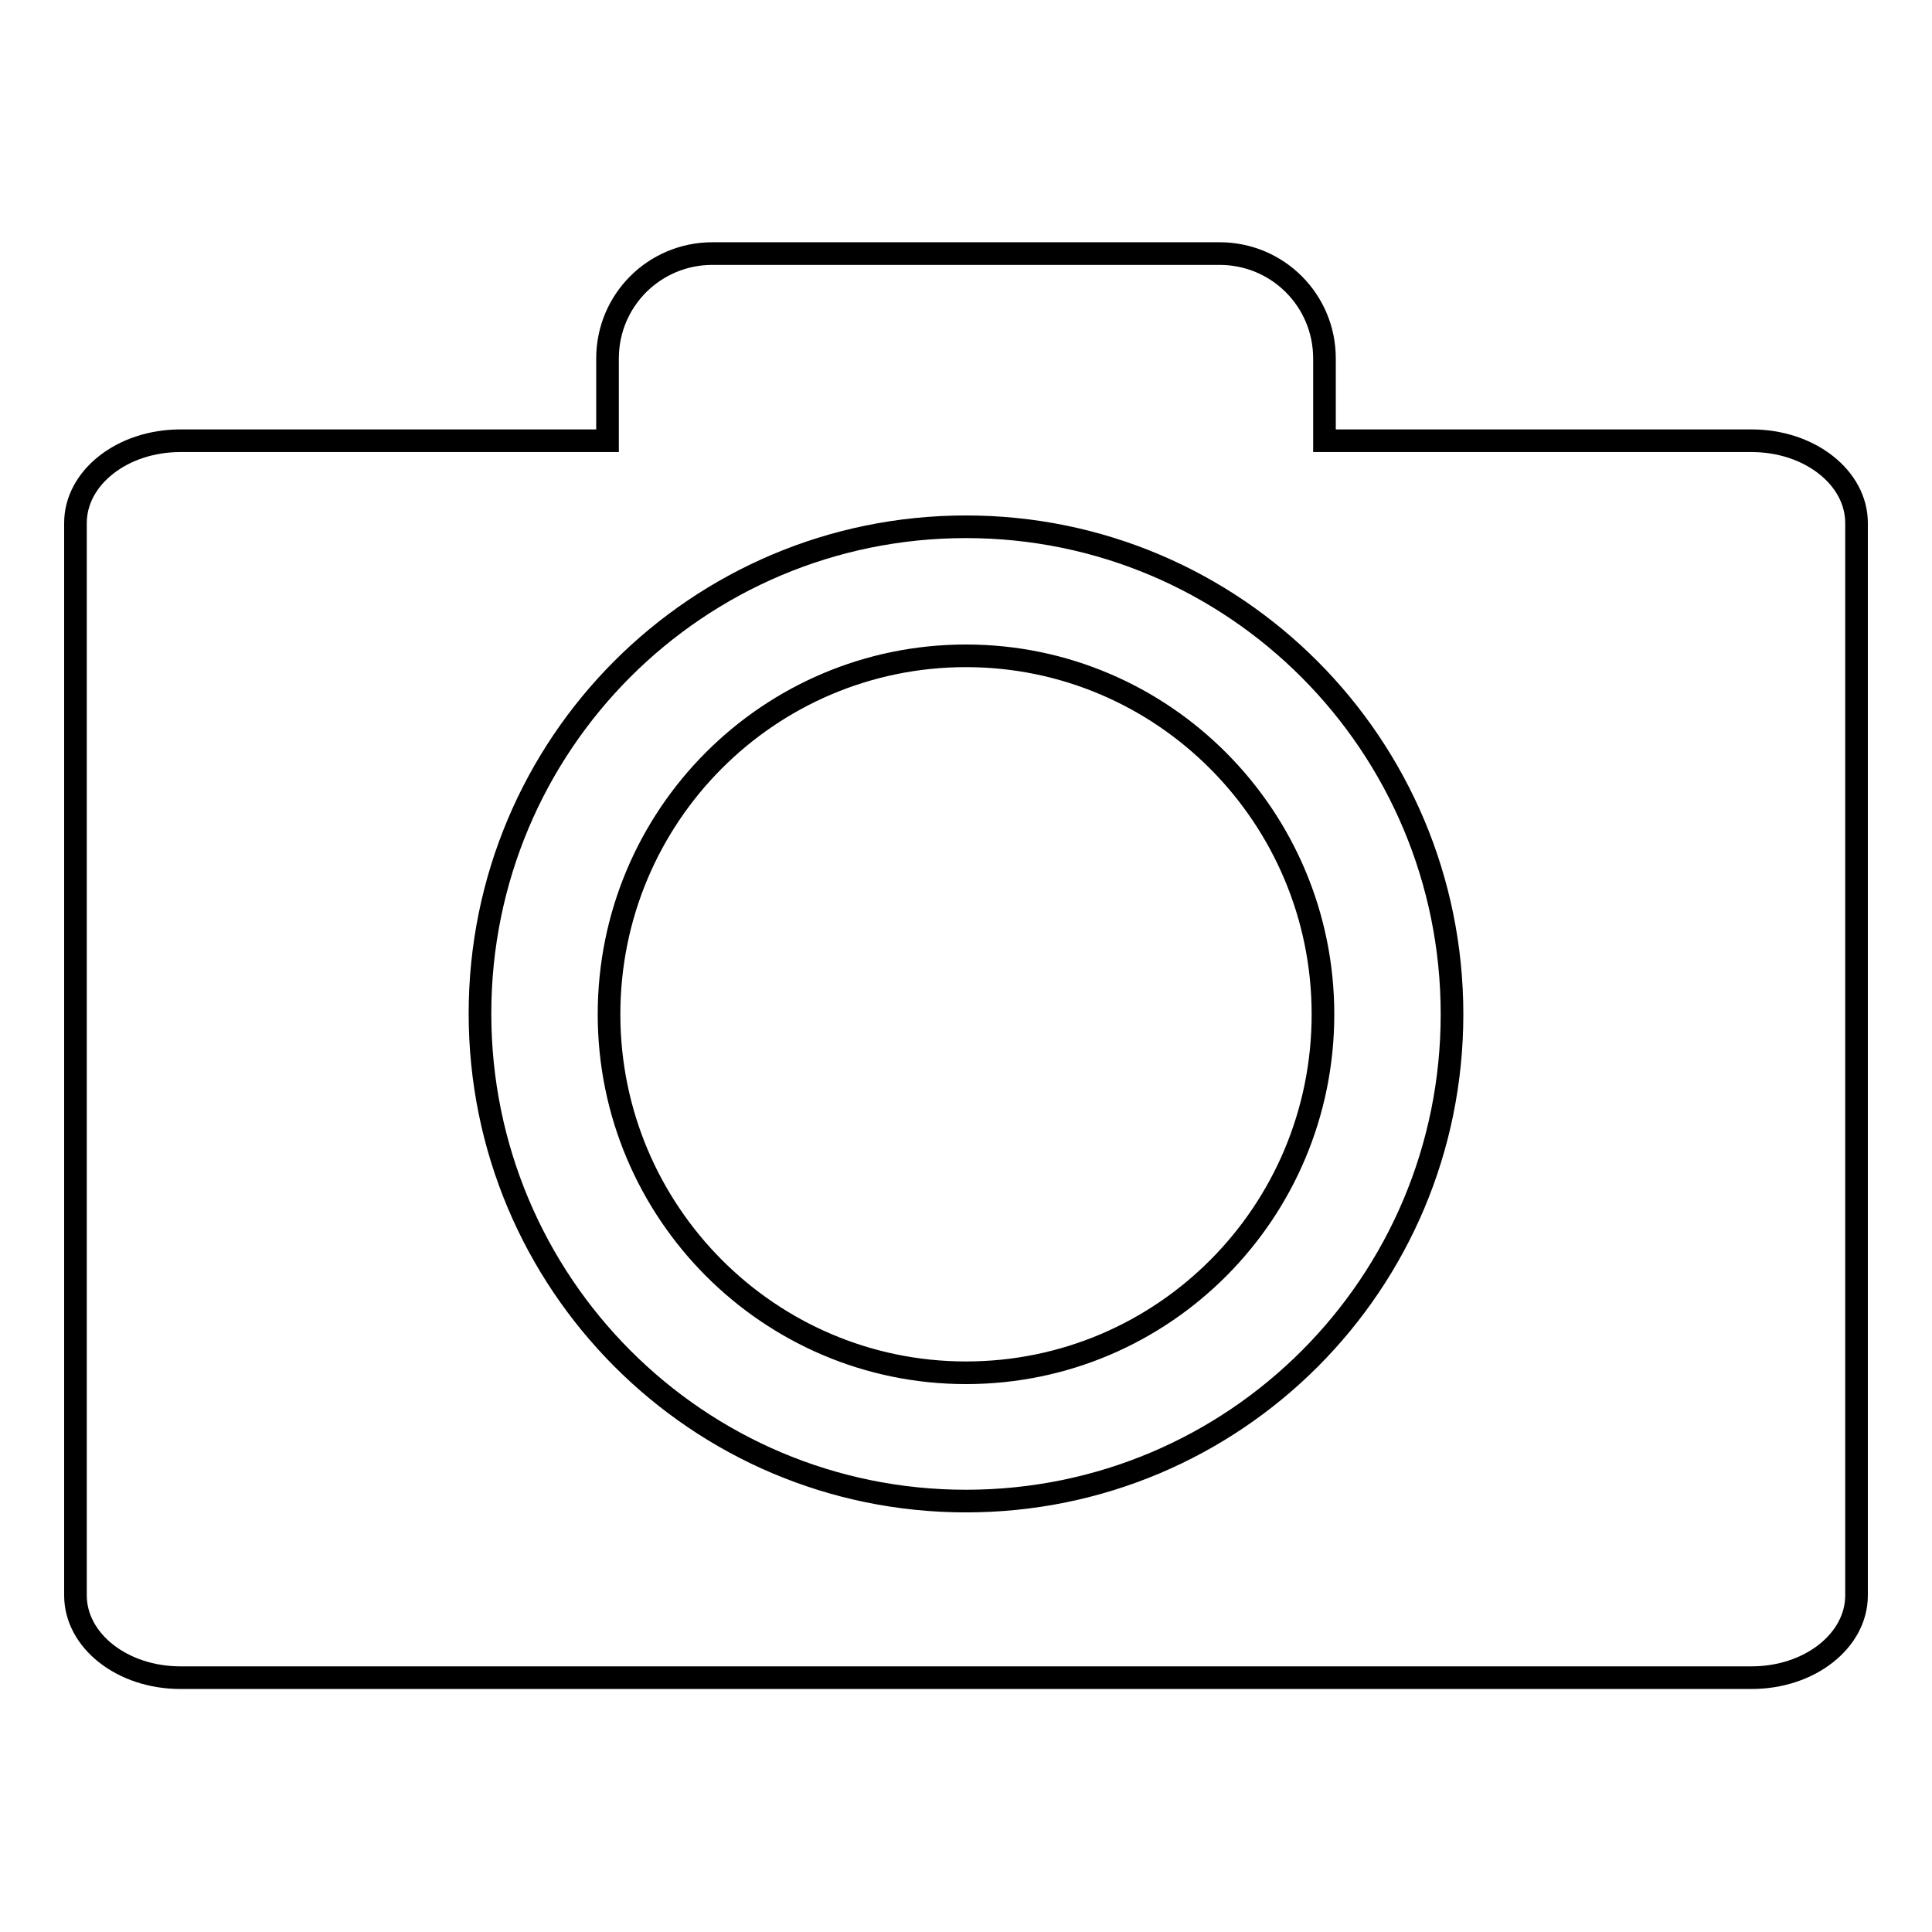
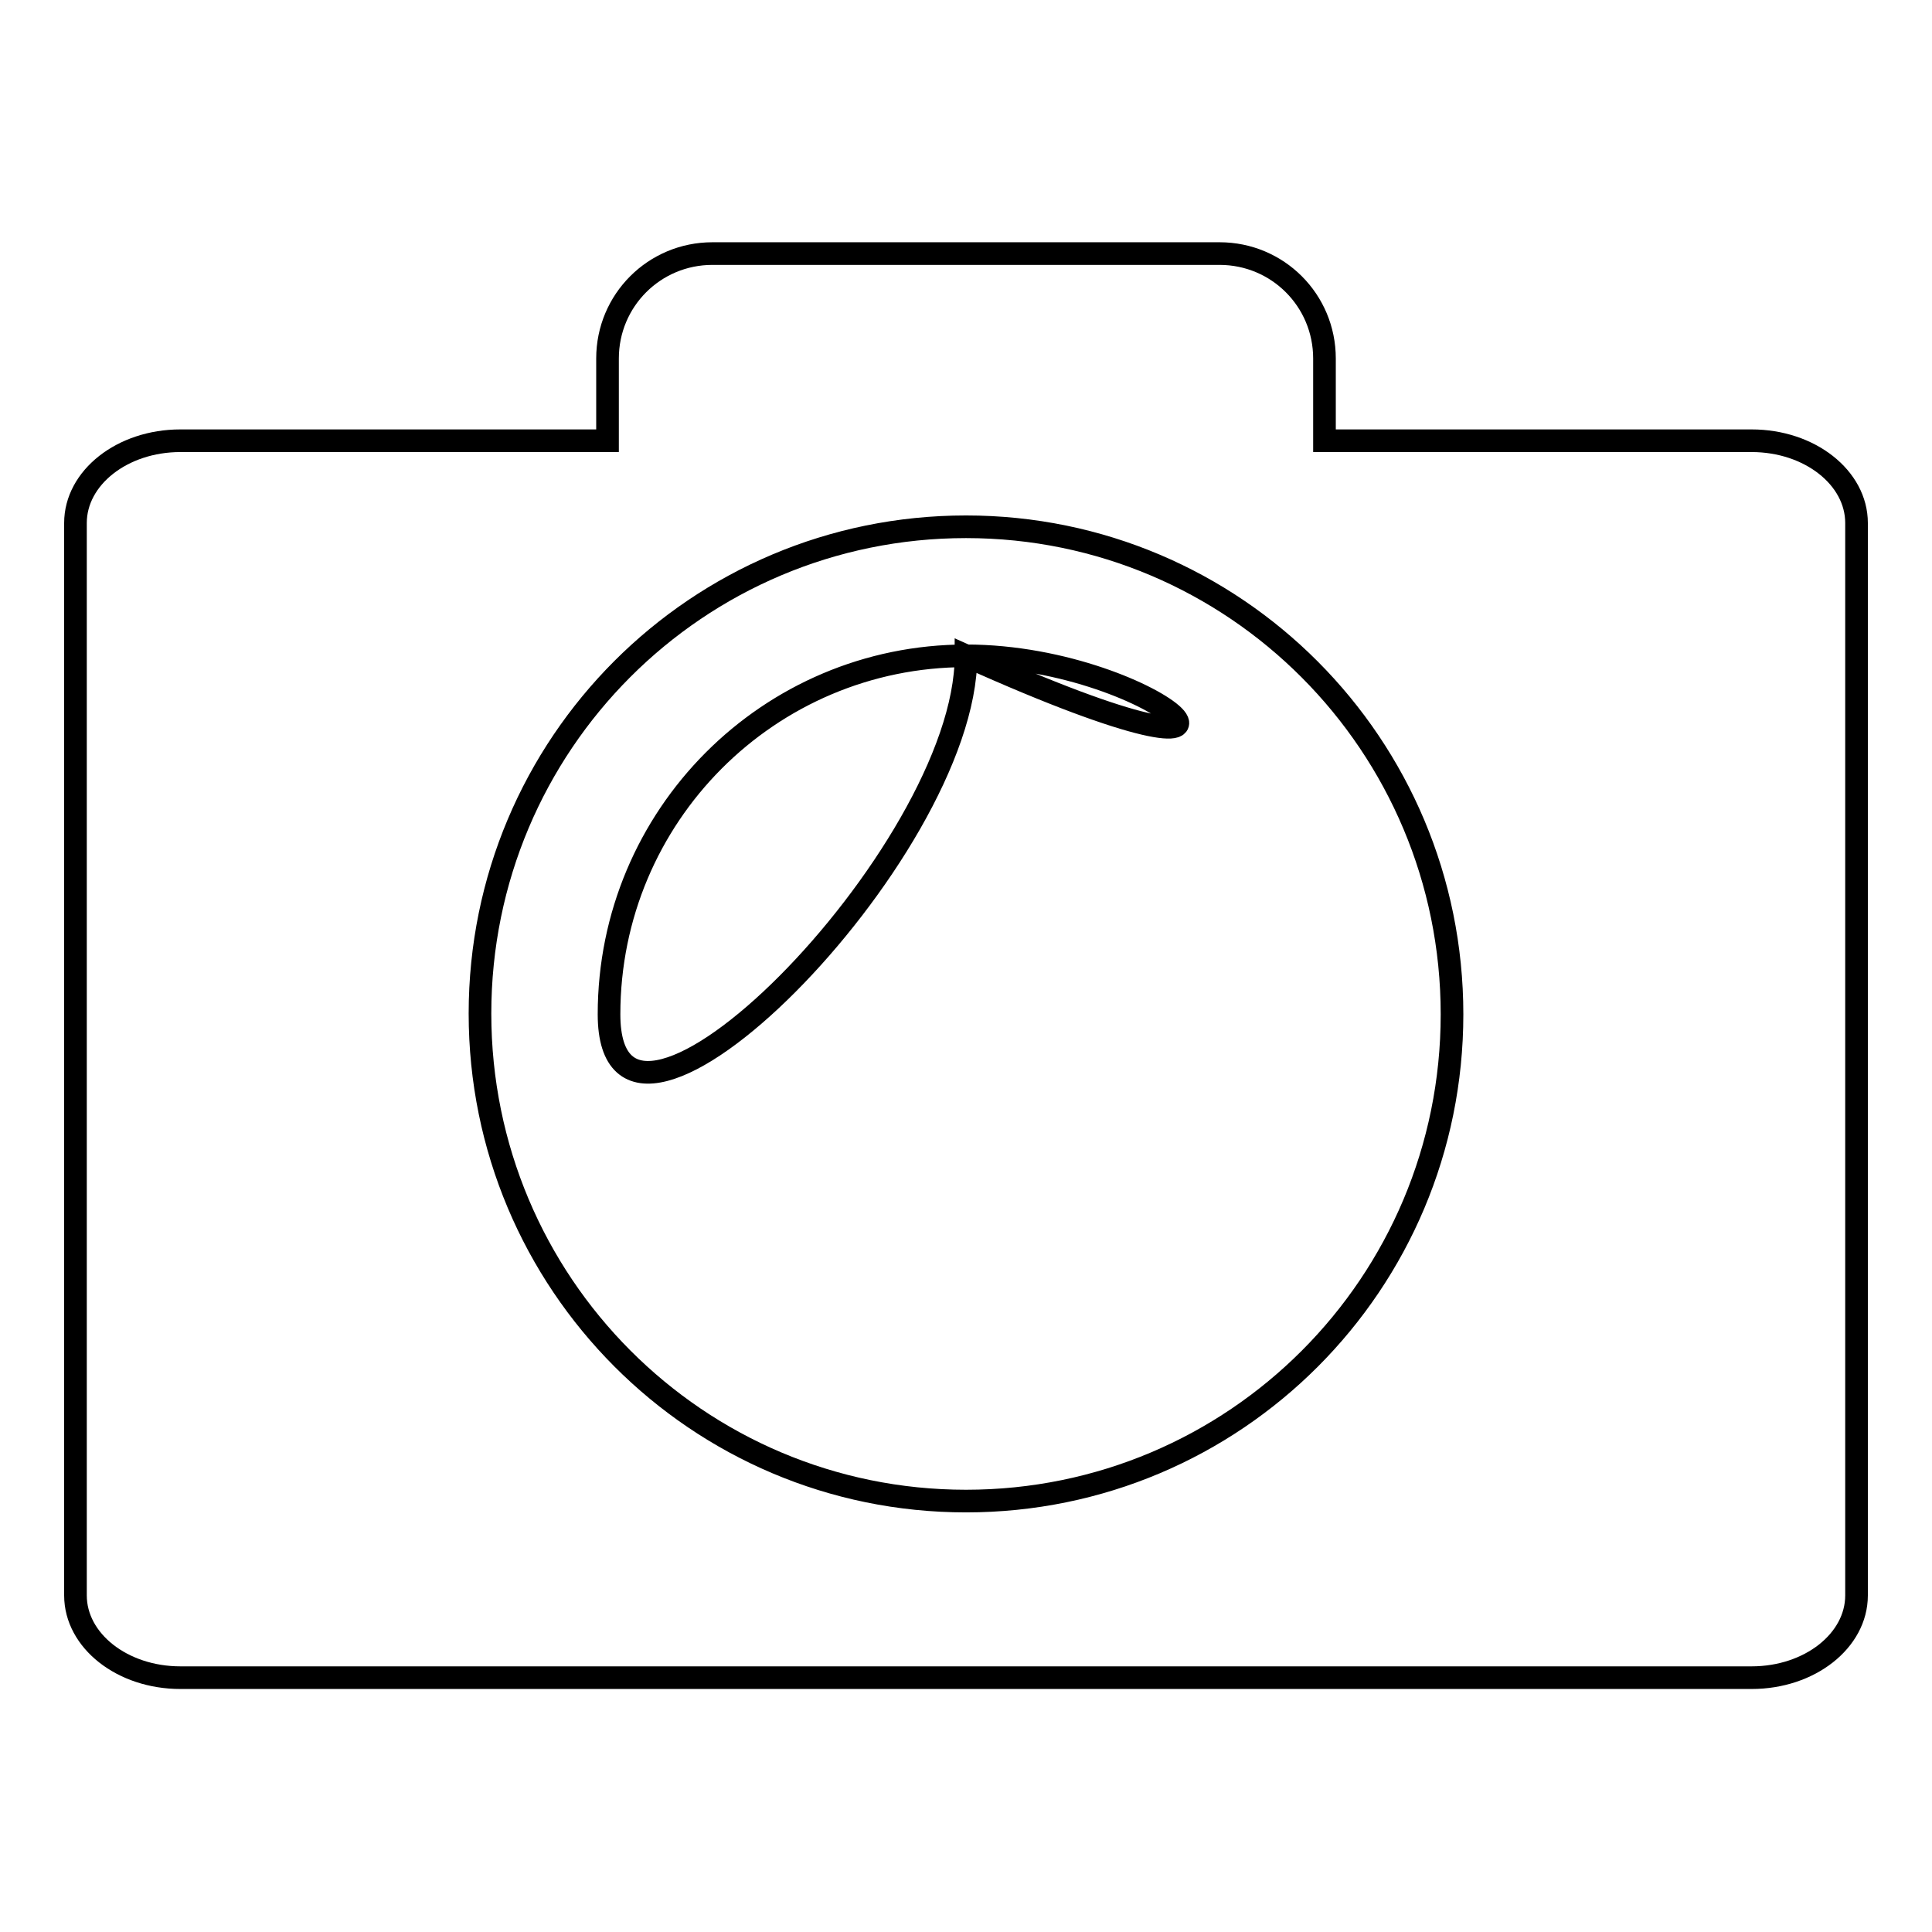
<svg xmlns="http://www.w3.org/2000/svg" version="1.1" x="0px" y="0px" viewBox="0 0 256 256" enable-background="new 0 0 256 256" xml:space="preserve">
  <g>
-     <path stroke-width="3" fill-opacity="0" stroke="#000000" d="M128,86.9c-26.1,0-47.3,21.2-47.3,47.5c0,26.2,21.2,47.5,47.3,47.5s47.3-21.2,47.3-47.5 C175.3,108.2,154.1,86.9,128,86.9z M232.1,58.4h-56.6V47.5c0-7.7-6.2-13.9-13.9-13.9H94.4c-7.7,0-13.9,6.2-13.9,13.9v10.9H23.9 c-7.7,0-13.9,4.9-13.9,10.9v142.1c0,6,6.2,10.9,13.9,10.9h208.2c7.7,0,13.9-4.9,13.9-10.9V69.3C246,63.3,239.8,58.4,232.1,58.4z  M128,198.9c-35.6,0-64.4-28.9-64.4-64.6S92.4,69.8,128,69.8s64.4,28.9,64.4,64.6S163.6,198.9,128,198.9z" />
+     <path stroke-width="3" fill-opacity="0" stroke="#000000" d="M128,86.9c-26.1,0-47.3,21.2-47.3,47.5s47.3-21.2,47.3-47.5 C175.3,108.2,154.1,86.9,128,86.9z M232.1,58.4h-56.6V47.5c0-7.7-6.2-13.9-13.9-13.9H94.4c-7.7,0-13.9,6.2-13.9,13.9v10.9H23.9 c-7.7,0-13.9,4.9-13.9,10.9v142.1c0,6,6.2,10.9,13.9,10.9h208.2c7.7,0,13.9-4.9,13.9-10.9V69.3C246,63.3,239.8,58.4,232.1,58.4z  M128,198.9c-35.6,0-64.4-28.9-64.4-64.6S92.4,69.8,128,69.8s64.4,28.9,64.4,64.6S163.6,198.9,128,198.9z" />
  </g>
</svg>